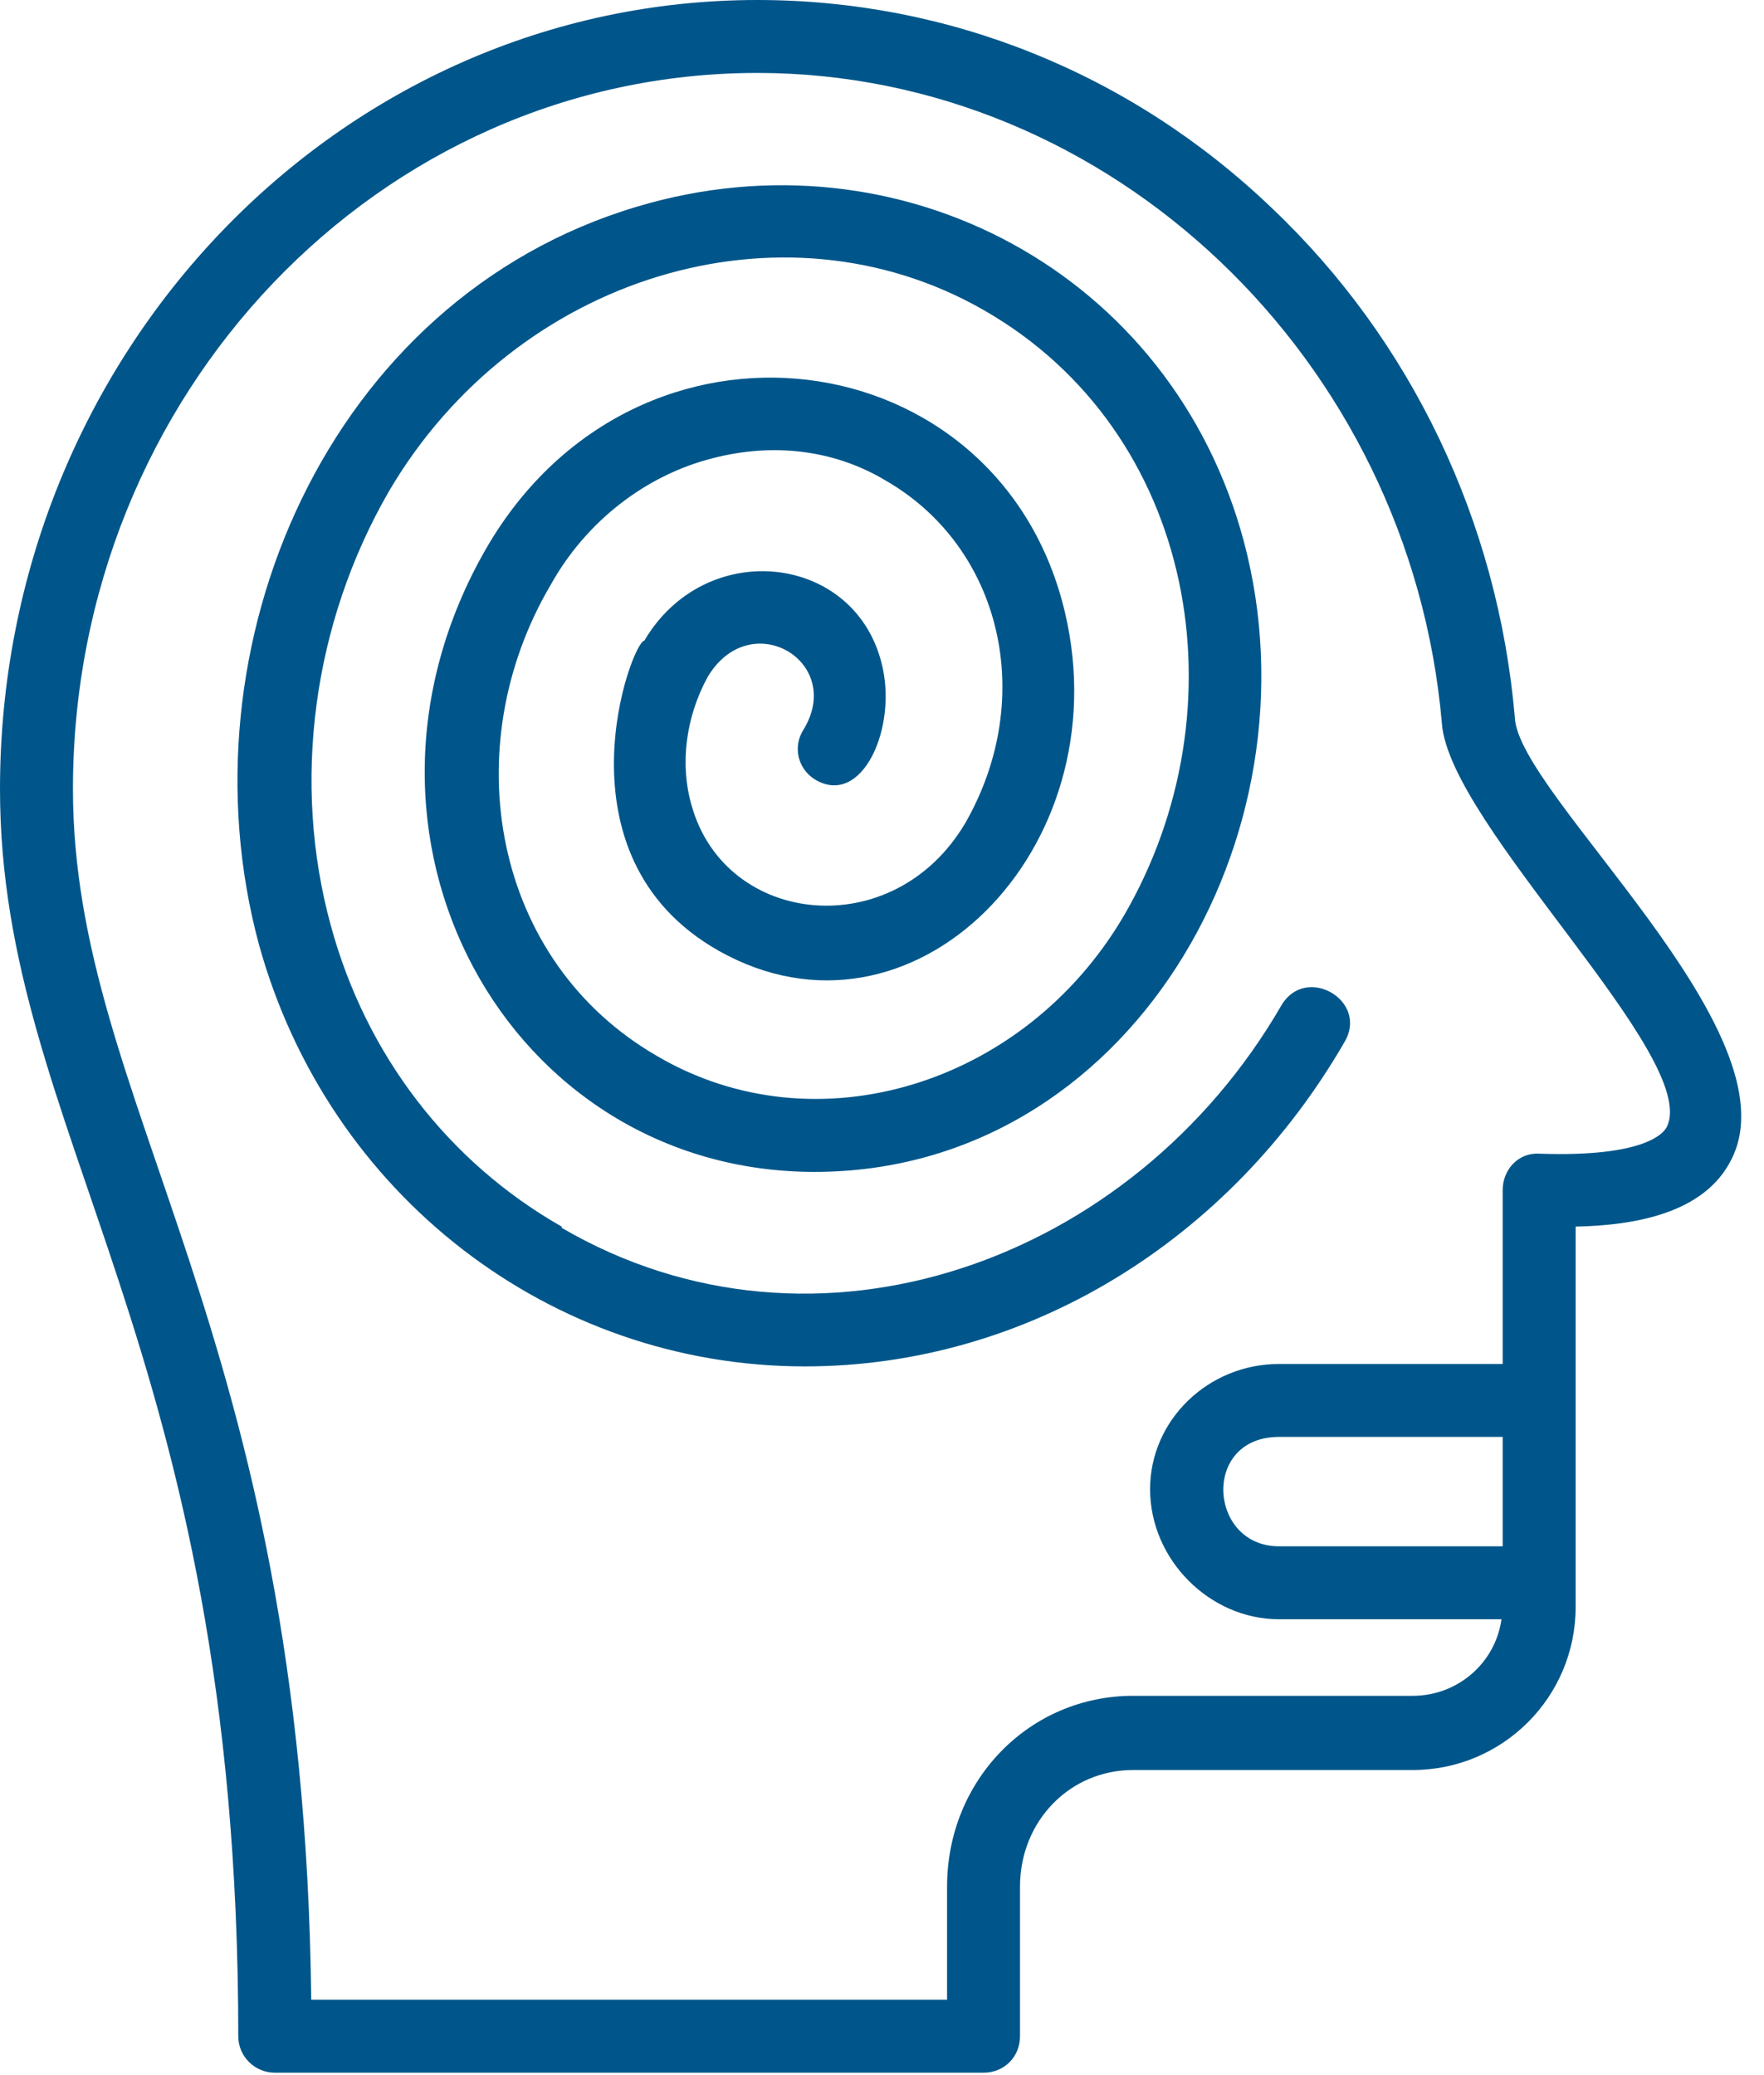
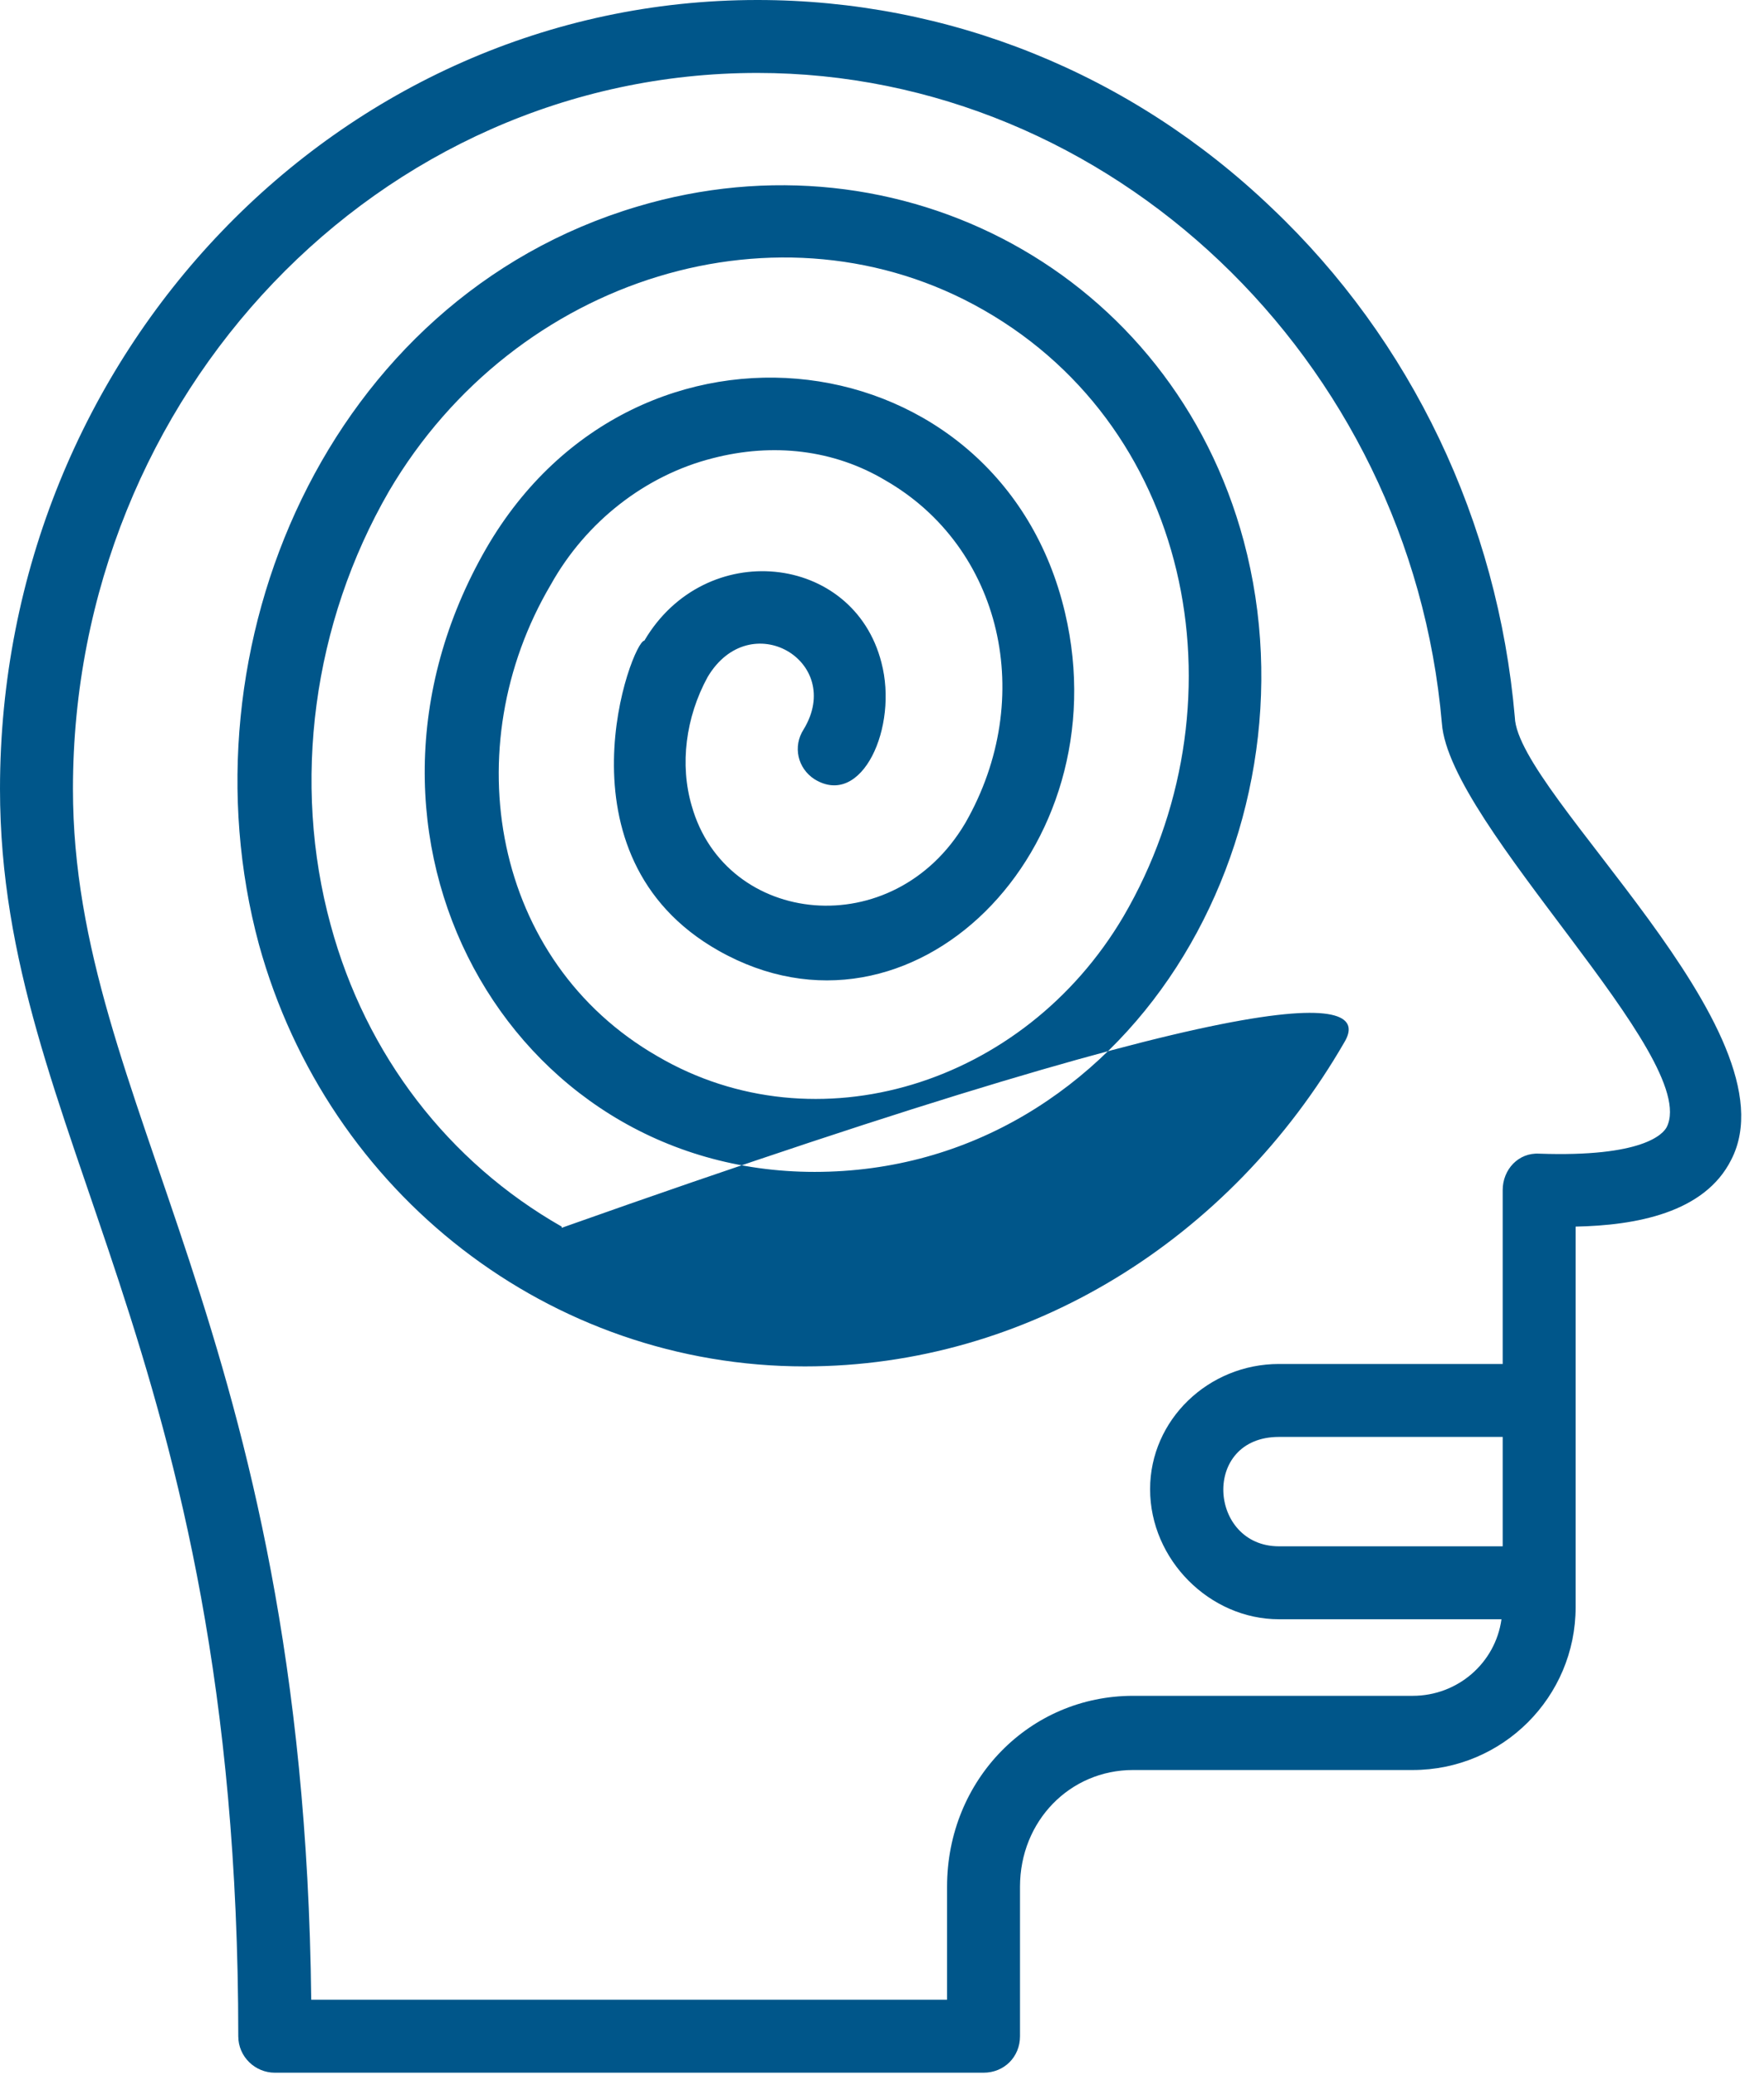
<svg xmlns="http://www.w3.org/2000/svg" width="51" height="60" viewBox="0 0 51 60" fill="none">
-   <path fill-rule="evenodd" clip-rule="evenodd" d="M28.436 59.93H7.944C7.381 59.93 6.889 59.473 6.889 58.875C6.889 38.805 0 32.83 0 22.812C0 10.229 9.807 0 21.898 0C27.416 0 32.689 2.109 36.766 6.011C40.808 9.842 43.304 15.079 43.796 20.738C43.866 22.953 51.951 29.842 50.053 33.532C49.279 35.079 47.276 35.431 45.554 35.466V46.468C45.554 49.069 43.445 51.178 40.844 51.178H32.759C30.931 51.178 29.49 52.654 29.49 54.552V58.875C29.49 59.473 29.033 59.93 28.436 59.93ZM23.269 39.508C15.923 39.508 9.49 34.552 7.487 27.311C5.167 18.735 9.455 8.647 18.418 5.975C26.046 3.691 33.884 7.909 35.958 15.642C38.242 24.183 32.619 33.884 23.55 33.884C14.692 33.884 9.279 24.148 14.06 15.852C18.418 8.33 28.928 9.772 30.791 17.715C32.408 24.569 26.362 30.65 20.773 27.487C15.923 24.745 18.278 18.524 18.629 18.524C20.387 15.536 24.675 15.993 25.483 19.156C25.975 21.019 24.921 23.374 23.55 22.531C23.058 22.214 22.917 21.582 23.234 21.09C24.429 19.121 21.687 17.504 20.457 19.578C19.824 20.738 19.648 22.109 20 23.304C20.984 26.784 25.835 27.311 27.909 23.796C29.982 20.176 28.963 15.817 25.589 13.884C24.113 13.005 22.355 12.794 20.598 13.251C18.664 13.743 16.942 15.079 15.923 16.907C13.146 21.617 14.236 27.803 19.016 30.545C23.585 33.216 29.596 31.388 32.478 26.503C35.993 20.492 34.587 12.478 28.436 8.963C22.601 5.624 14.903 7.979 11.248 14.2C9.033 18.032 8.436 22.636 9.561 26.749C10.58 30.51 12.97 33.603 16.239 35.466V35.501C23.585 39.789 32.759 36.485 37.047 29.069C37.75 27.873 39.578 28.928 38.875 30.123C35.571 35.852 29.701 39.508 23.269 39.508ZM43.41 46.819H36.977C34.974 46.819 33.251 45.097 33.251 43.058C33.251 41.054 34.938 39.438 36.977 39.438H43.445V34.411C43.445 33.814 43.902 33.322 44.499 33.357C47.487 33.462 48.084 32.794 48.19 32.584C49.174 30.58 41.898 23.866 41.687 20.914C40.773 10.369 32.091 2.109 21.898 2.109C10.967 2.109 2.109 11.388 2.109 22.812C2.109 31.986 8.787 38.348 8.998 57.821H27.381V54.552C27.381 51.459 29.771 49.033 32.759 49.033H40.844C42.144 49.033 43.234 48.084 43.41 46.819ZM36.977 41.547C34.728 41.547 34.938 44.71 36.977 44.71H43.445V41.547H36.977Z" fill="#00568A" />
+   <path fill-rule="evenodd" clip-rule="evenodd" d="M28.436 59.93H7.944C7.381 59.93 6.889 59.473 6.889 58.875C6.889 38.805 0 32.83 0 22.812C0 10.229 9.807 0 21.898 0C27.416 0 32.689 2.109 36.766 6.011C40.808 9.842 43.304 15.079 43.796 20.738C43.866 22.953 51.951 29.842 50.053 33.532C49.279 35.079 47.276 35.431 45.554 35.466V46.468C45.554 49.069 43.445 51.178 40.844 51.178H32.759C30.931 51.178 29.49 52.654 29.49 54.552V58.875C29.49 59.473 29.033 59.93 28.436 59.93ZM23.269 39.508C15.923 39.508 9.49 34.552 7.487 27.311C5.167 18.735 9.455 8.647 18.418 5.975C26.046 3.691 33.884 7.909 35.958 15.642C38.242 24.183 32.619 33.884 23.55 33.884C14.692 33.884 9.279 24.148 14.06 15.852C18.418 8.33 28.928 9.772 30.791 17.715C32.408 24.569 26.362 30.65 20.773 27.487C15.923 24.745 18.278 18.524 18.629 18.524C20.387 15.536 24.675 15.993 25.483 19.156C25.975 21.019 24.921 23.374 23.55 22.531C23.058 22.214 22.917 21.582 23.234 21.09C24.429 19.121 21.687 17.504 20.457 19.578C19.824 20.738 19.648 22.109 20 23.304C20.984 26.784 25.835 27.311 27.909 23.796C29.982 20.176 28.963 15.817 25.589 13.884C24.113 13.005 22.355 12.794 20.598 13.251C18.664 13.743 16.942 15.079 15.923 16.907C13.146 21.617 14.236 27.803 19.016 30.545C23.585 33.216 29.596 31.388 32.478 26.503C35.993 20.492 34.587 12.478 28.436 8.963C22.601 5.624 14.903 7.979 11.248 14.2C9.033 18.032 8.436 22.636 9.561 26.749C10.58 30.51 12.97 33.603 16.239 35.466V35.501C37.75 27.873 39.578 28.928 38.875 30.123C35.571 35.852 29.701 39.508 23.269 39.508ZM43.41 46.819H36.977C34.974 46.819 33.251 45.097 33.251 43.058C33.251 41.054 34.938 39.438 36.977 39.438H43.445V34.411C43.445 33.814 43.902 33.322 44.499 33.357C47.487 33.462 48.084 32.794 48.19 32.584C49.174 30.58 41.898 23.866 41.687 20.914C40.773 10.369 32.091 2.109 21.898 2.109C10.967 2.109 2.109 11.388 2.109 22.812C2.109 31.986 8.787 38.348 8.998 57.821H27.381V54.552C27.381 51.459 29.771 49.033 32.759 49.033H40.844C42.144 49.033 43.234 48.084 43.41 46.819ZM36.977 41.547C34.728 41.547 34.938 44.71 36.977 44.71H43.445V41.547H36.977Z" fill="#00568A" />
</svg>